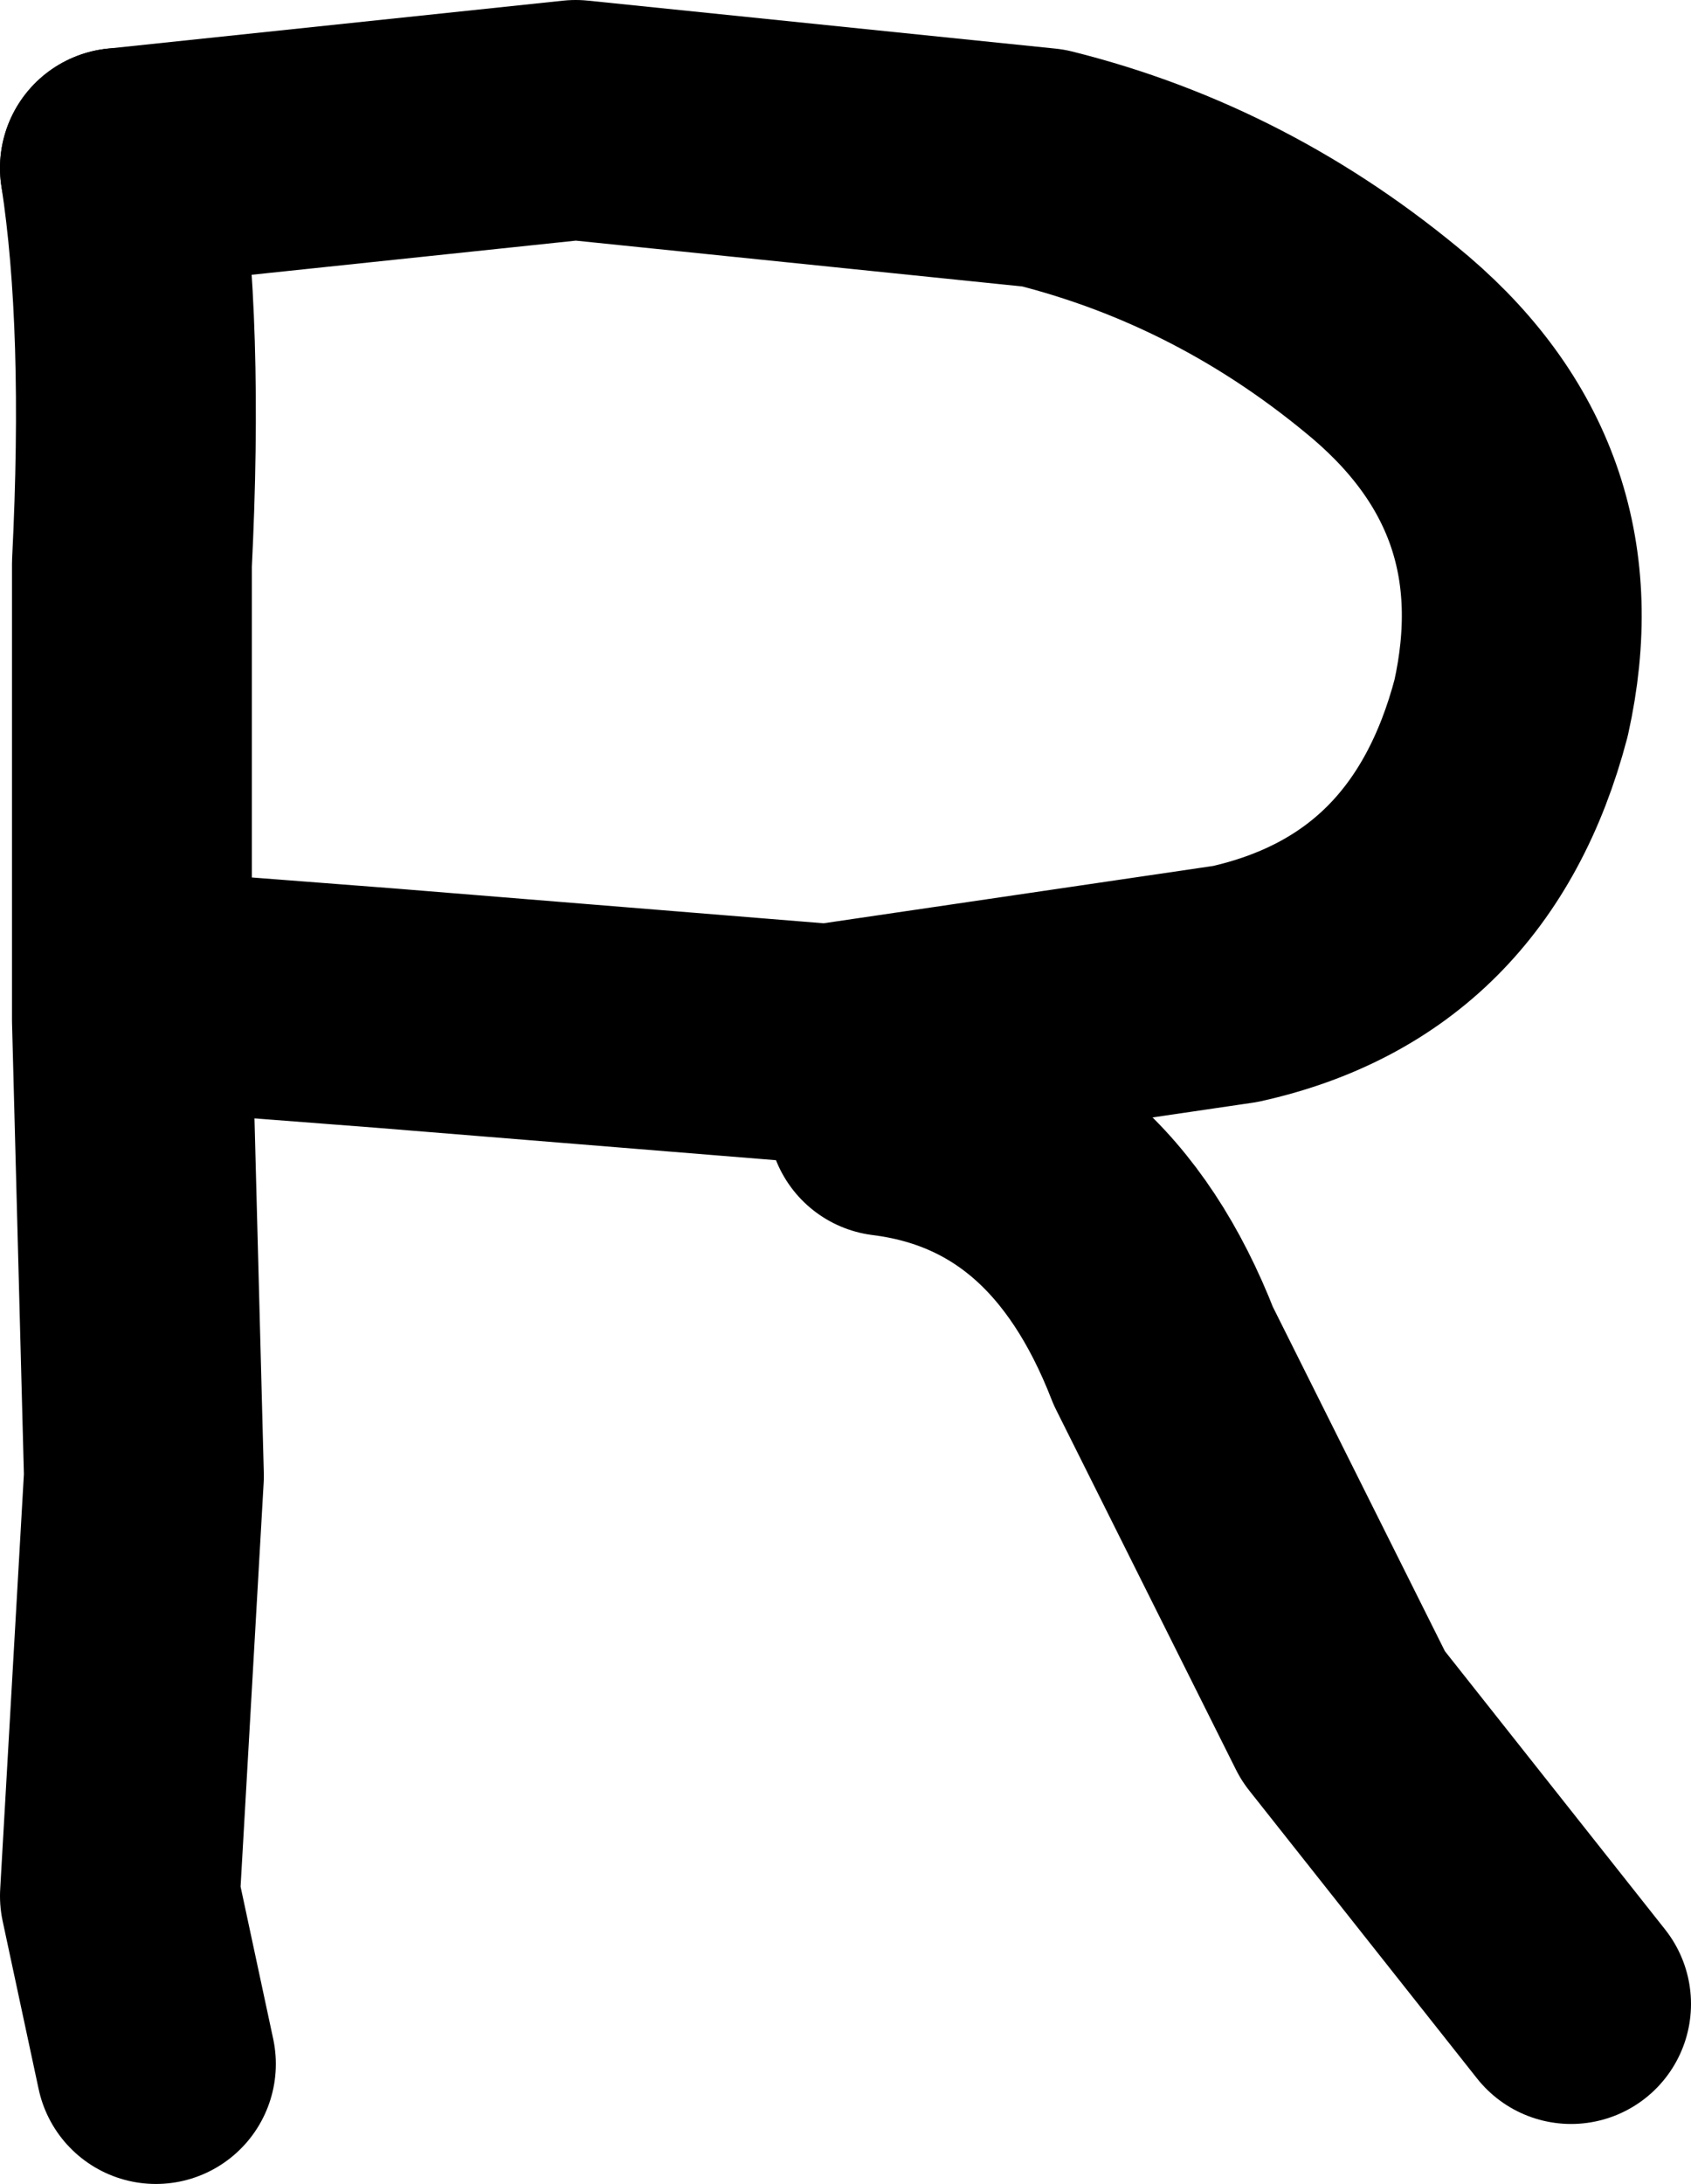
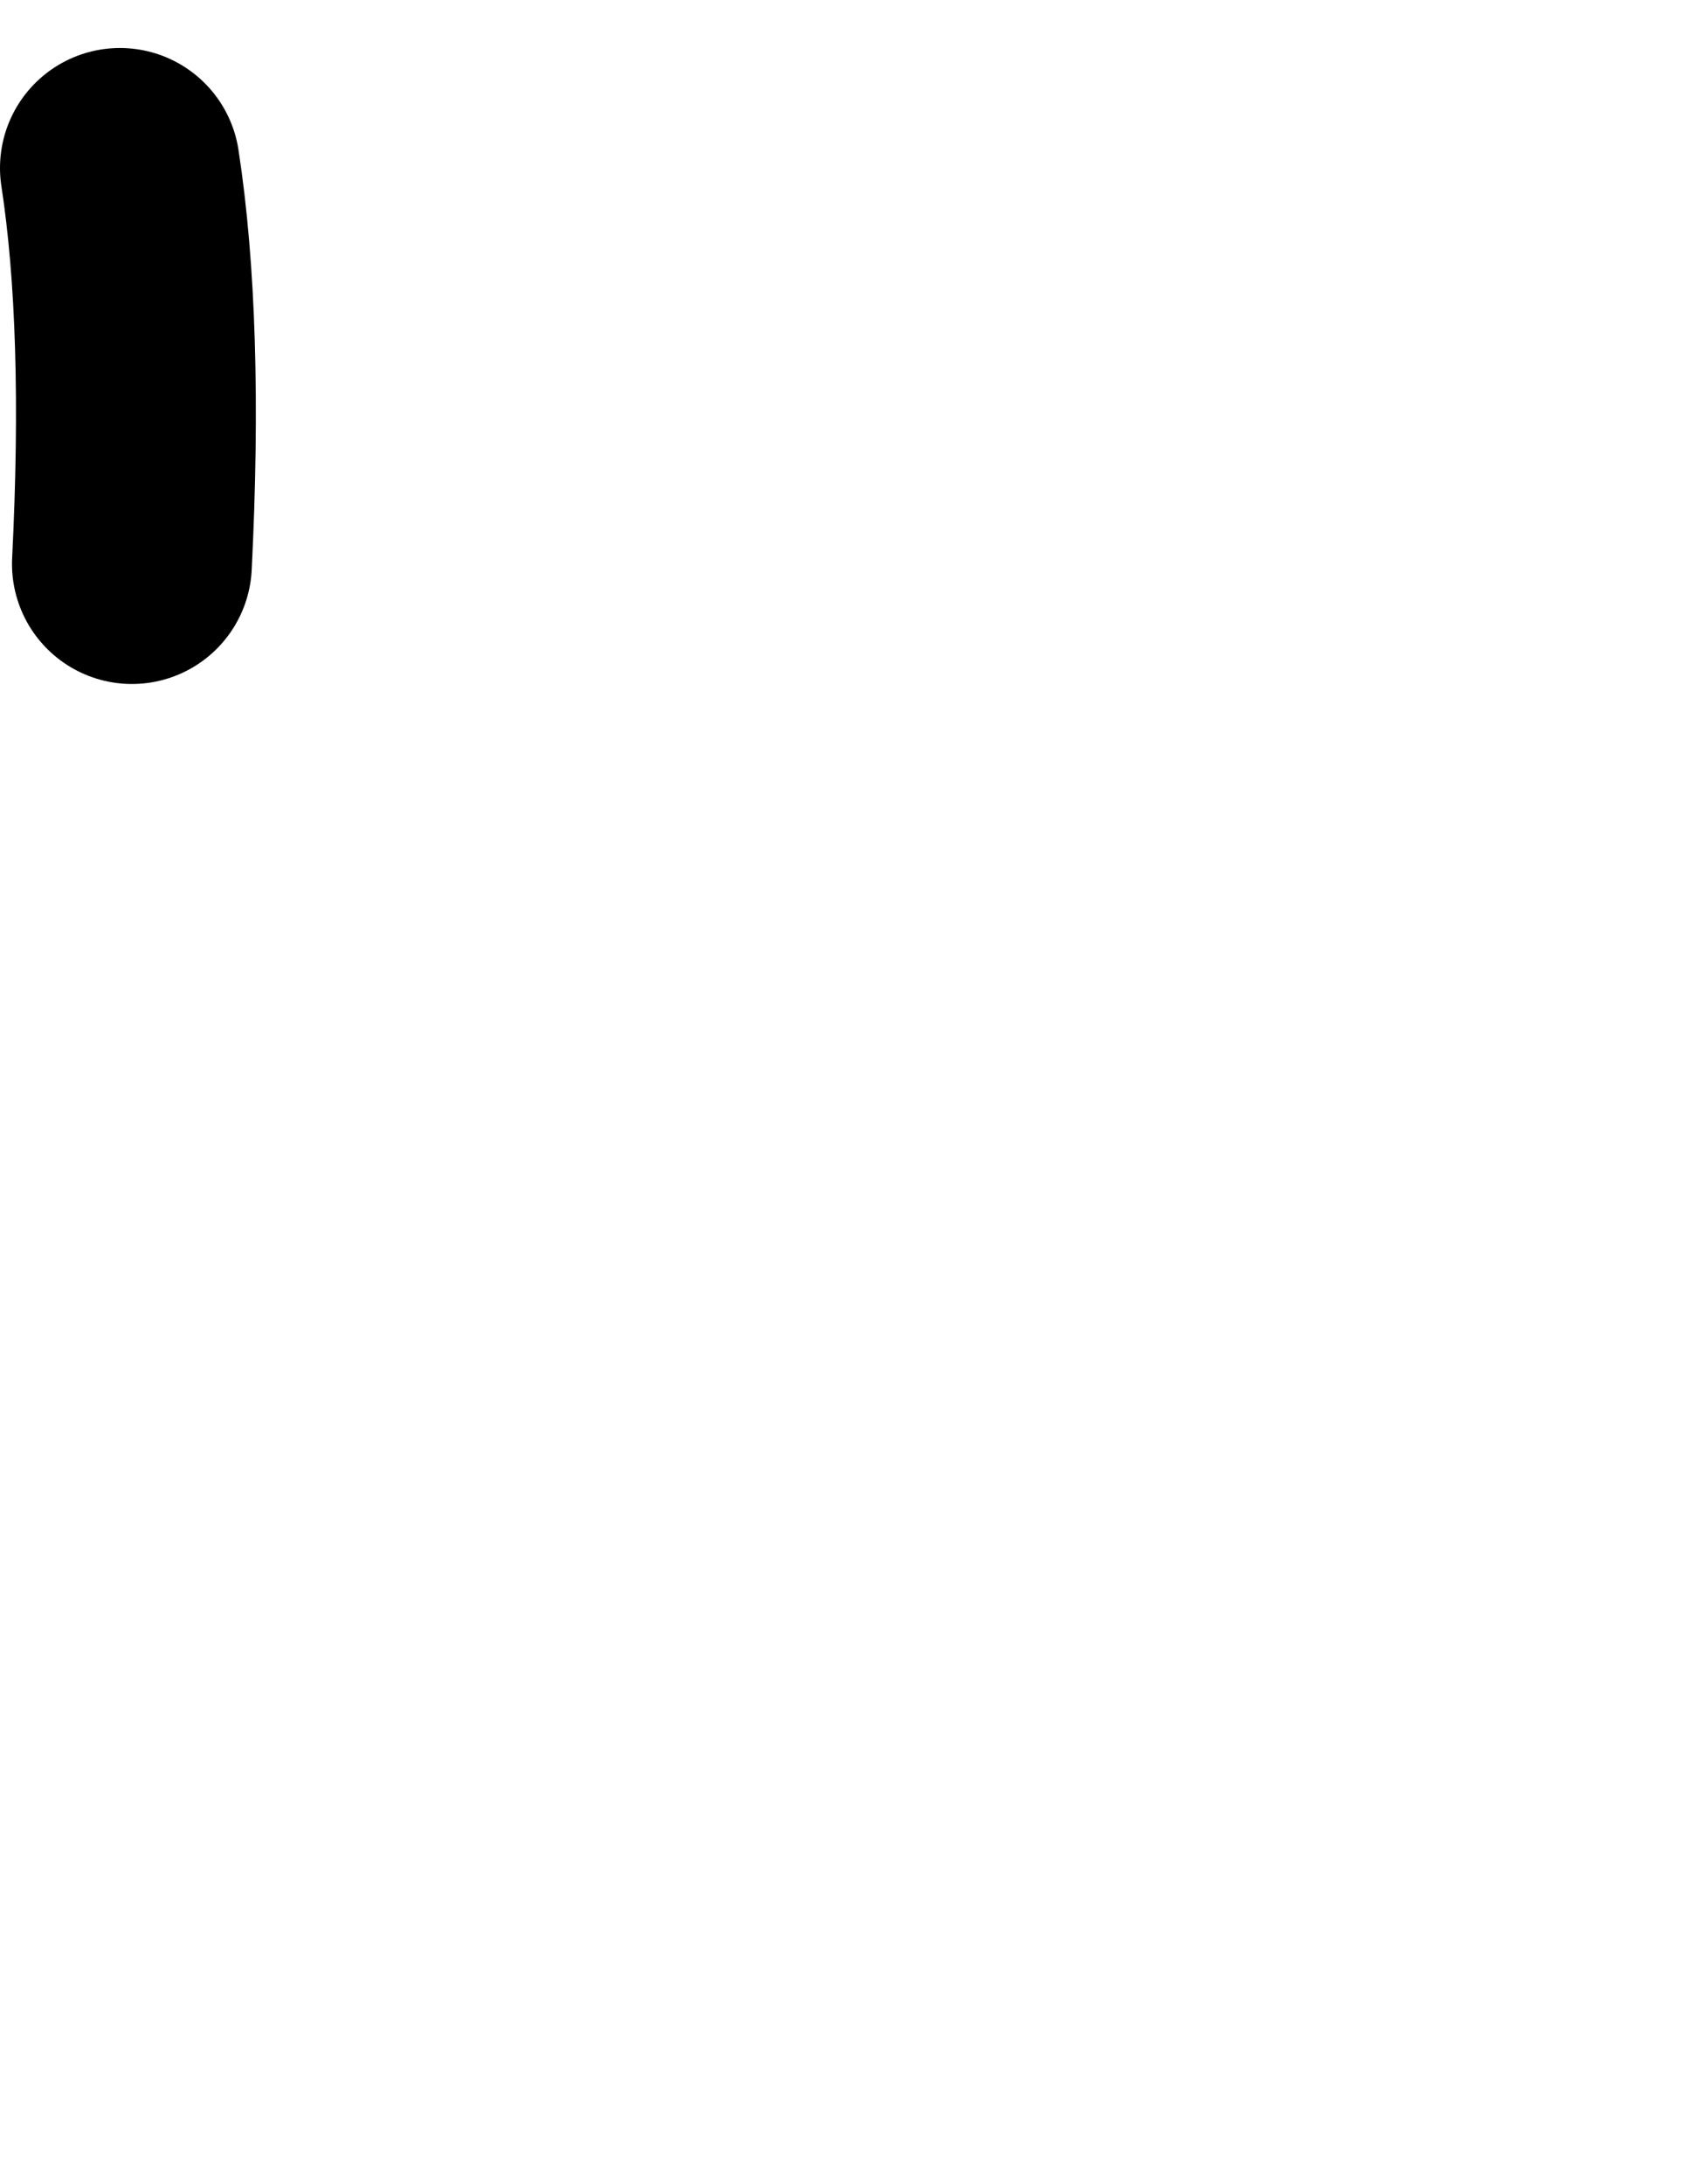
<svg xmlns="http://www.w3.org/2000/svg" height="9.1px" width="7.05px">
  <g transform="matrix(1.0, 0.0, 0.0, 1.0, 3.4, 4.65)">
-     <path d="M-2.9 -3.95 Q-2.8 -3.3 -2.85 -2.3 L-2.85 -0.4 -2.8 1.5 -2.9 3.25 -2.75 3.95" fill="none" stroke="#000000" stroke-linecap="round" stroke-linejoin="round" stroke-width="1.0" />
-     <path d="M-2.9 -3.95 L-1.0 -4.15 0.95 -3.95 Q1.75 -3.75 2.4 -3.2 3.1 -2.6 2.9 -1.7 2.65 -0.75 1.75 -0.55 L0.05 -0.3 -1.8 -0.45 -2.45 -0.5 M0.3 0.0 Q1.1 0.1 1.45 1.0 L2.2 2.5 3.15 3.7" fill="none" stroke="#000000" stroke-linecap="round" stroke-linejoin="round" stroke-width="1.0" />
+     <path d="M-2.9 -3.95 Q-2.8 -3.3 -2.85 -2.3 " fill="none" stroke="#000000" stroke-linecap="round" stroke-linejoin="round" stroke-width="1.0" />
  </g>
</svg>